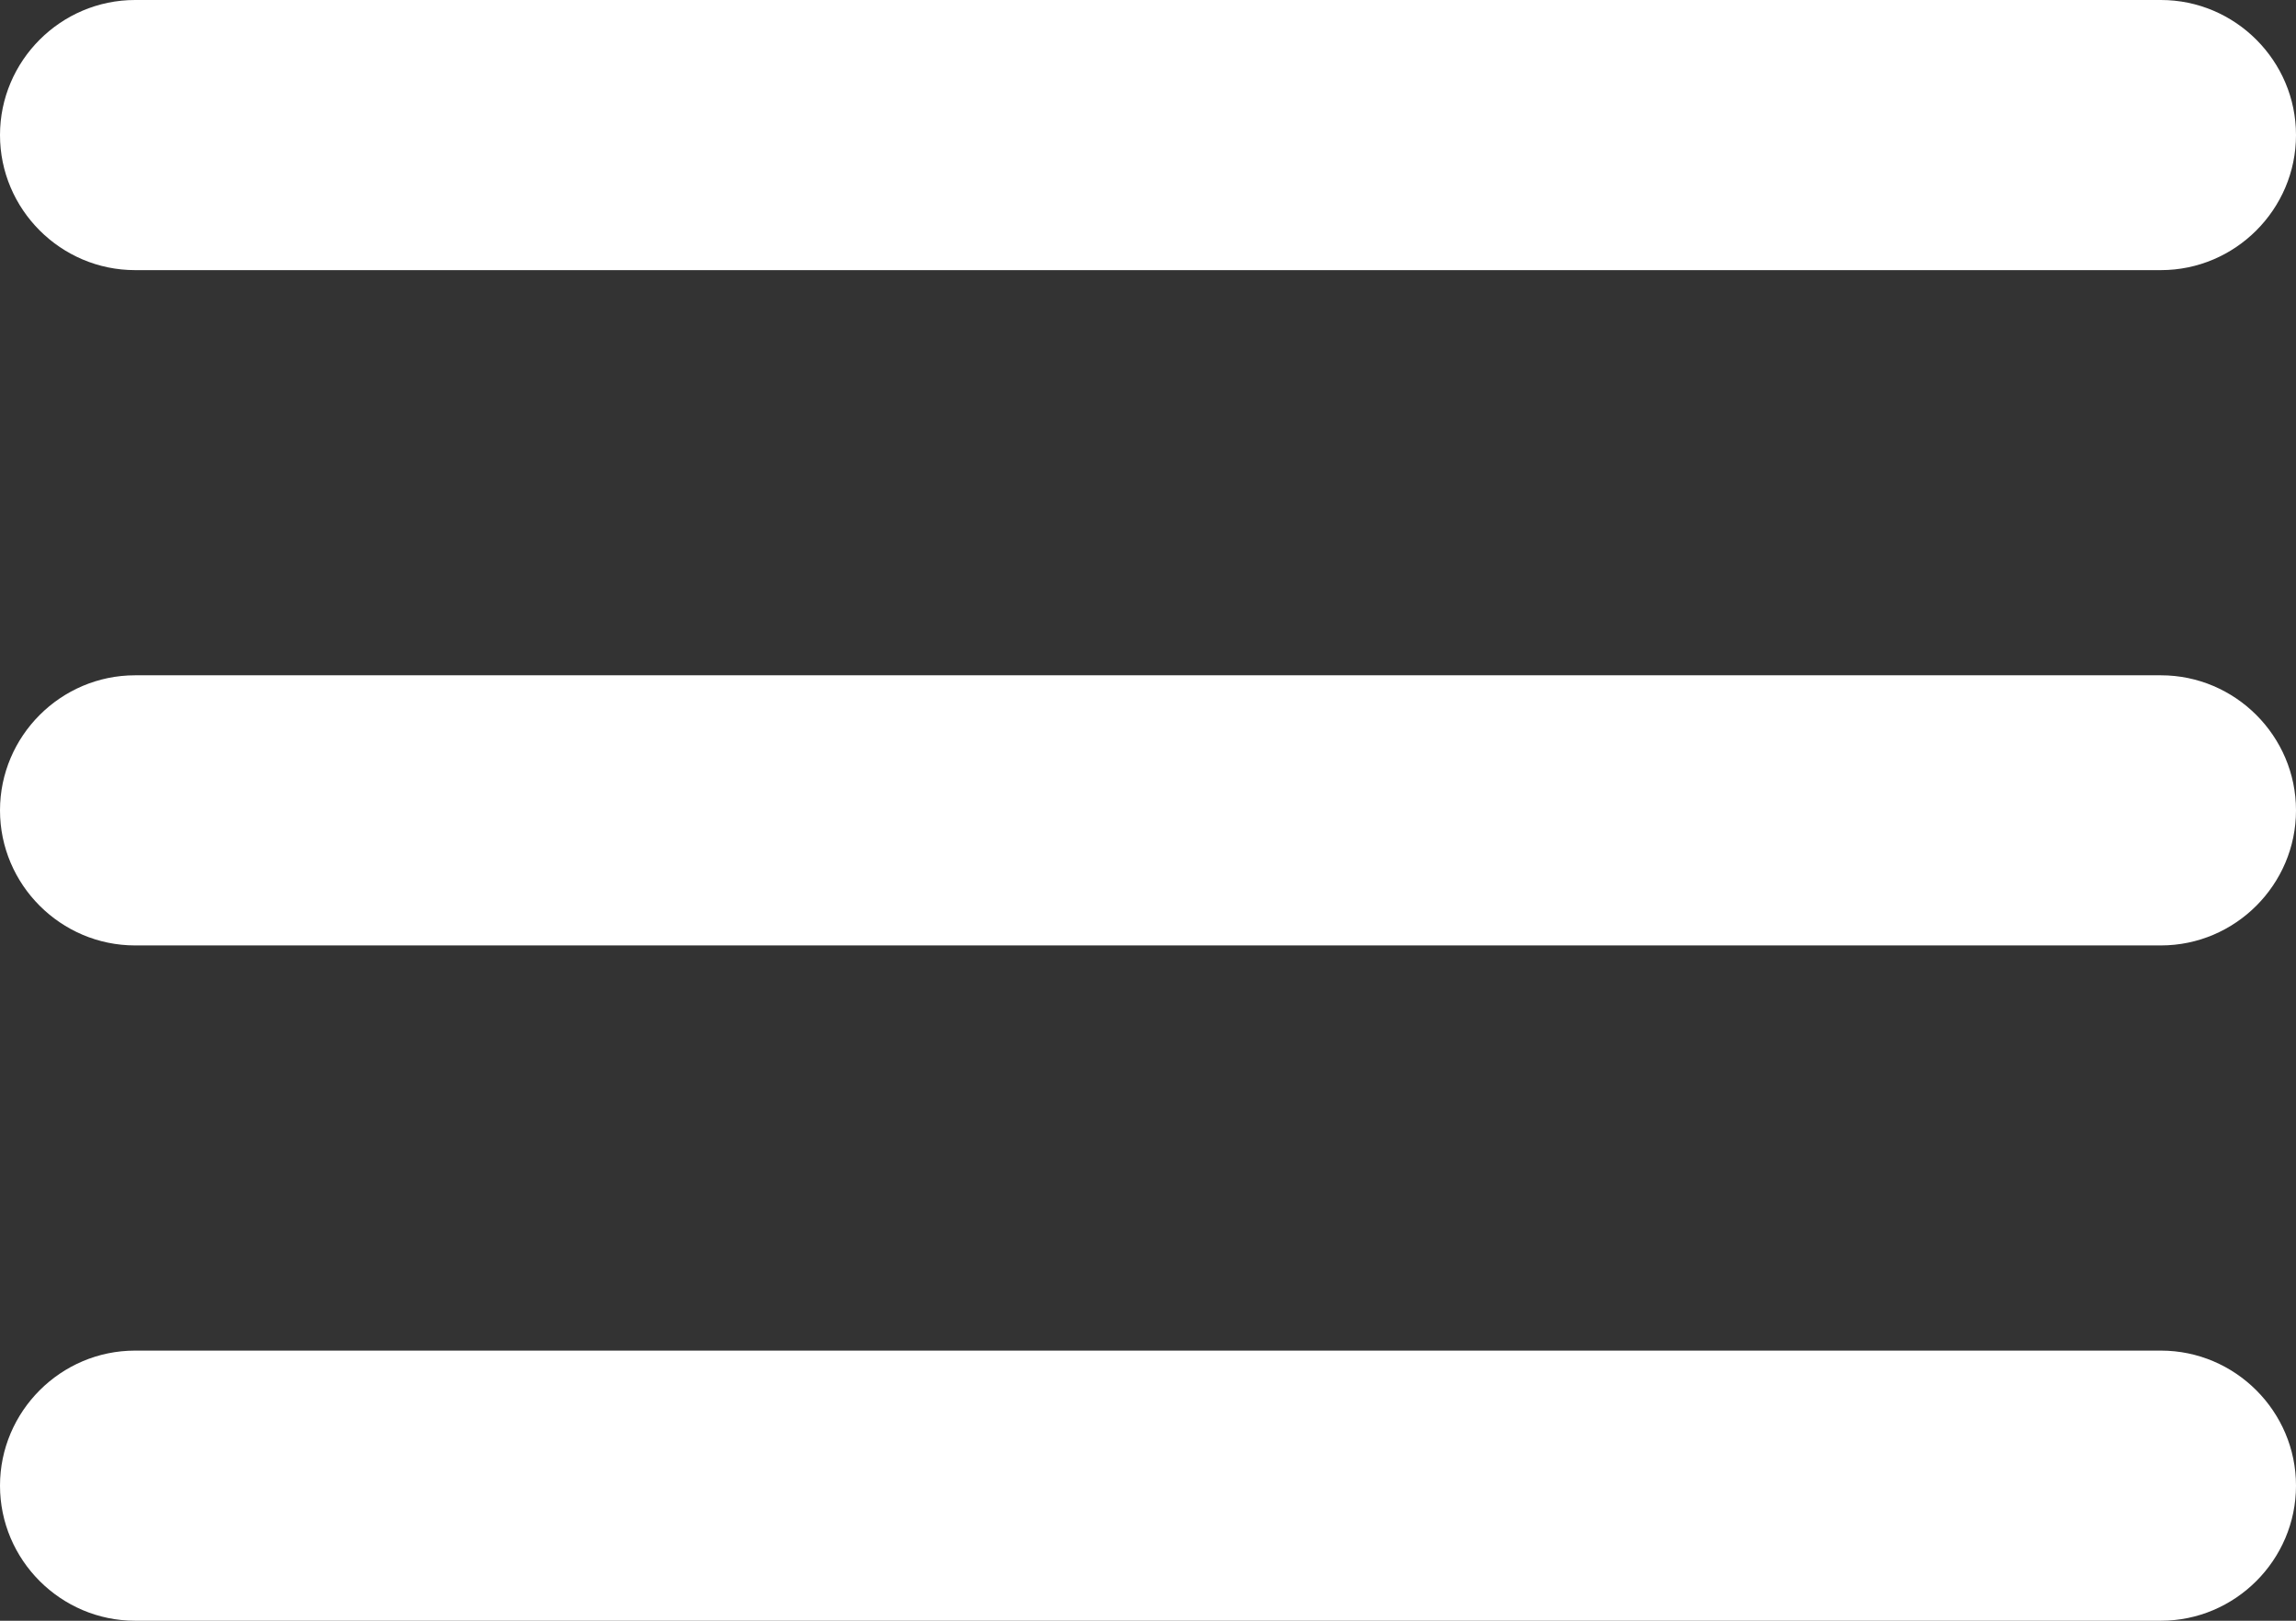
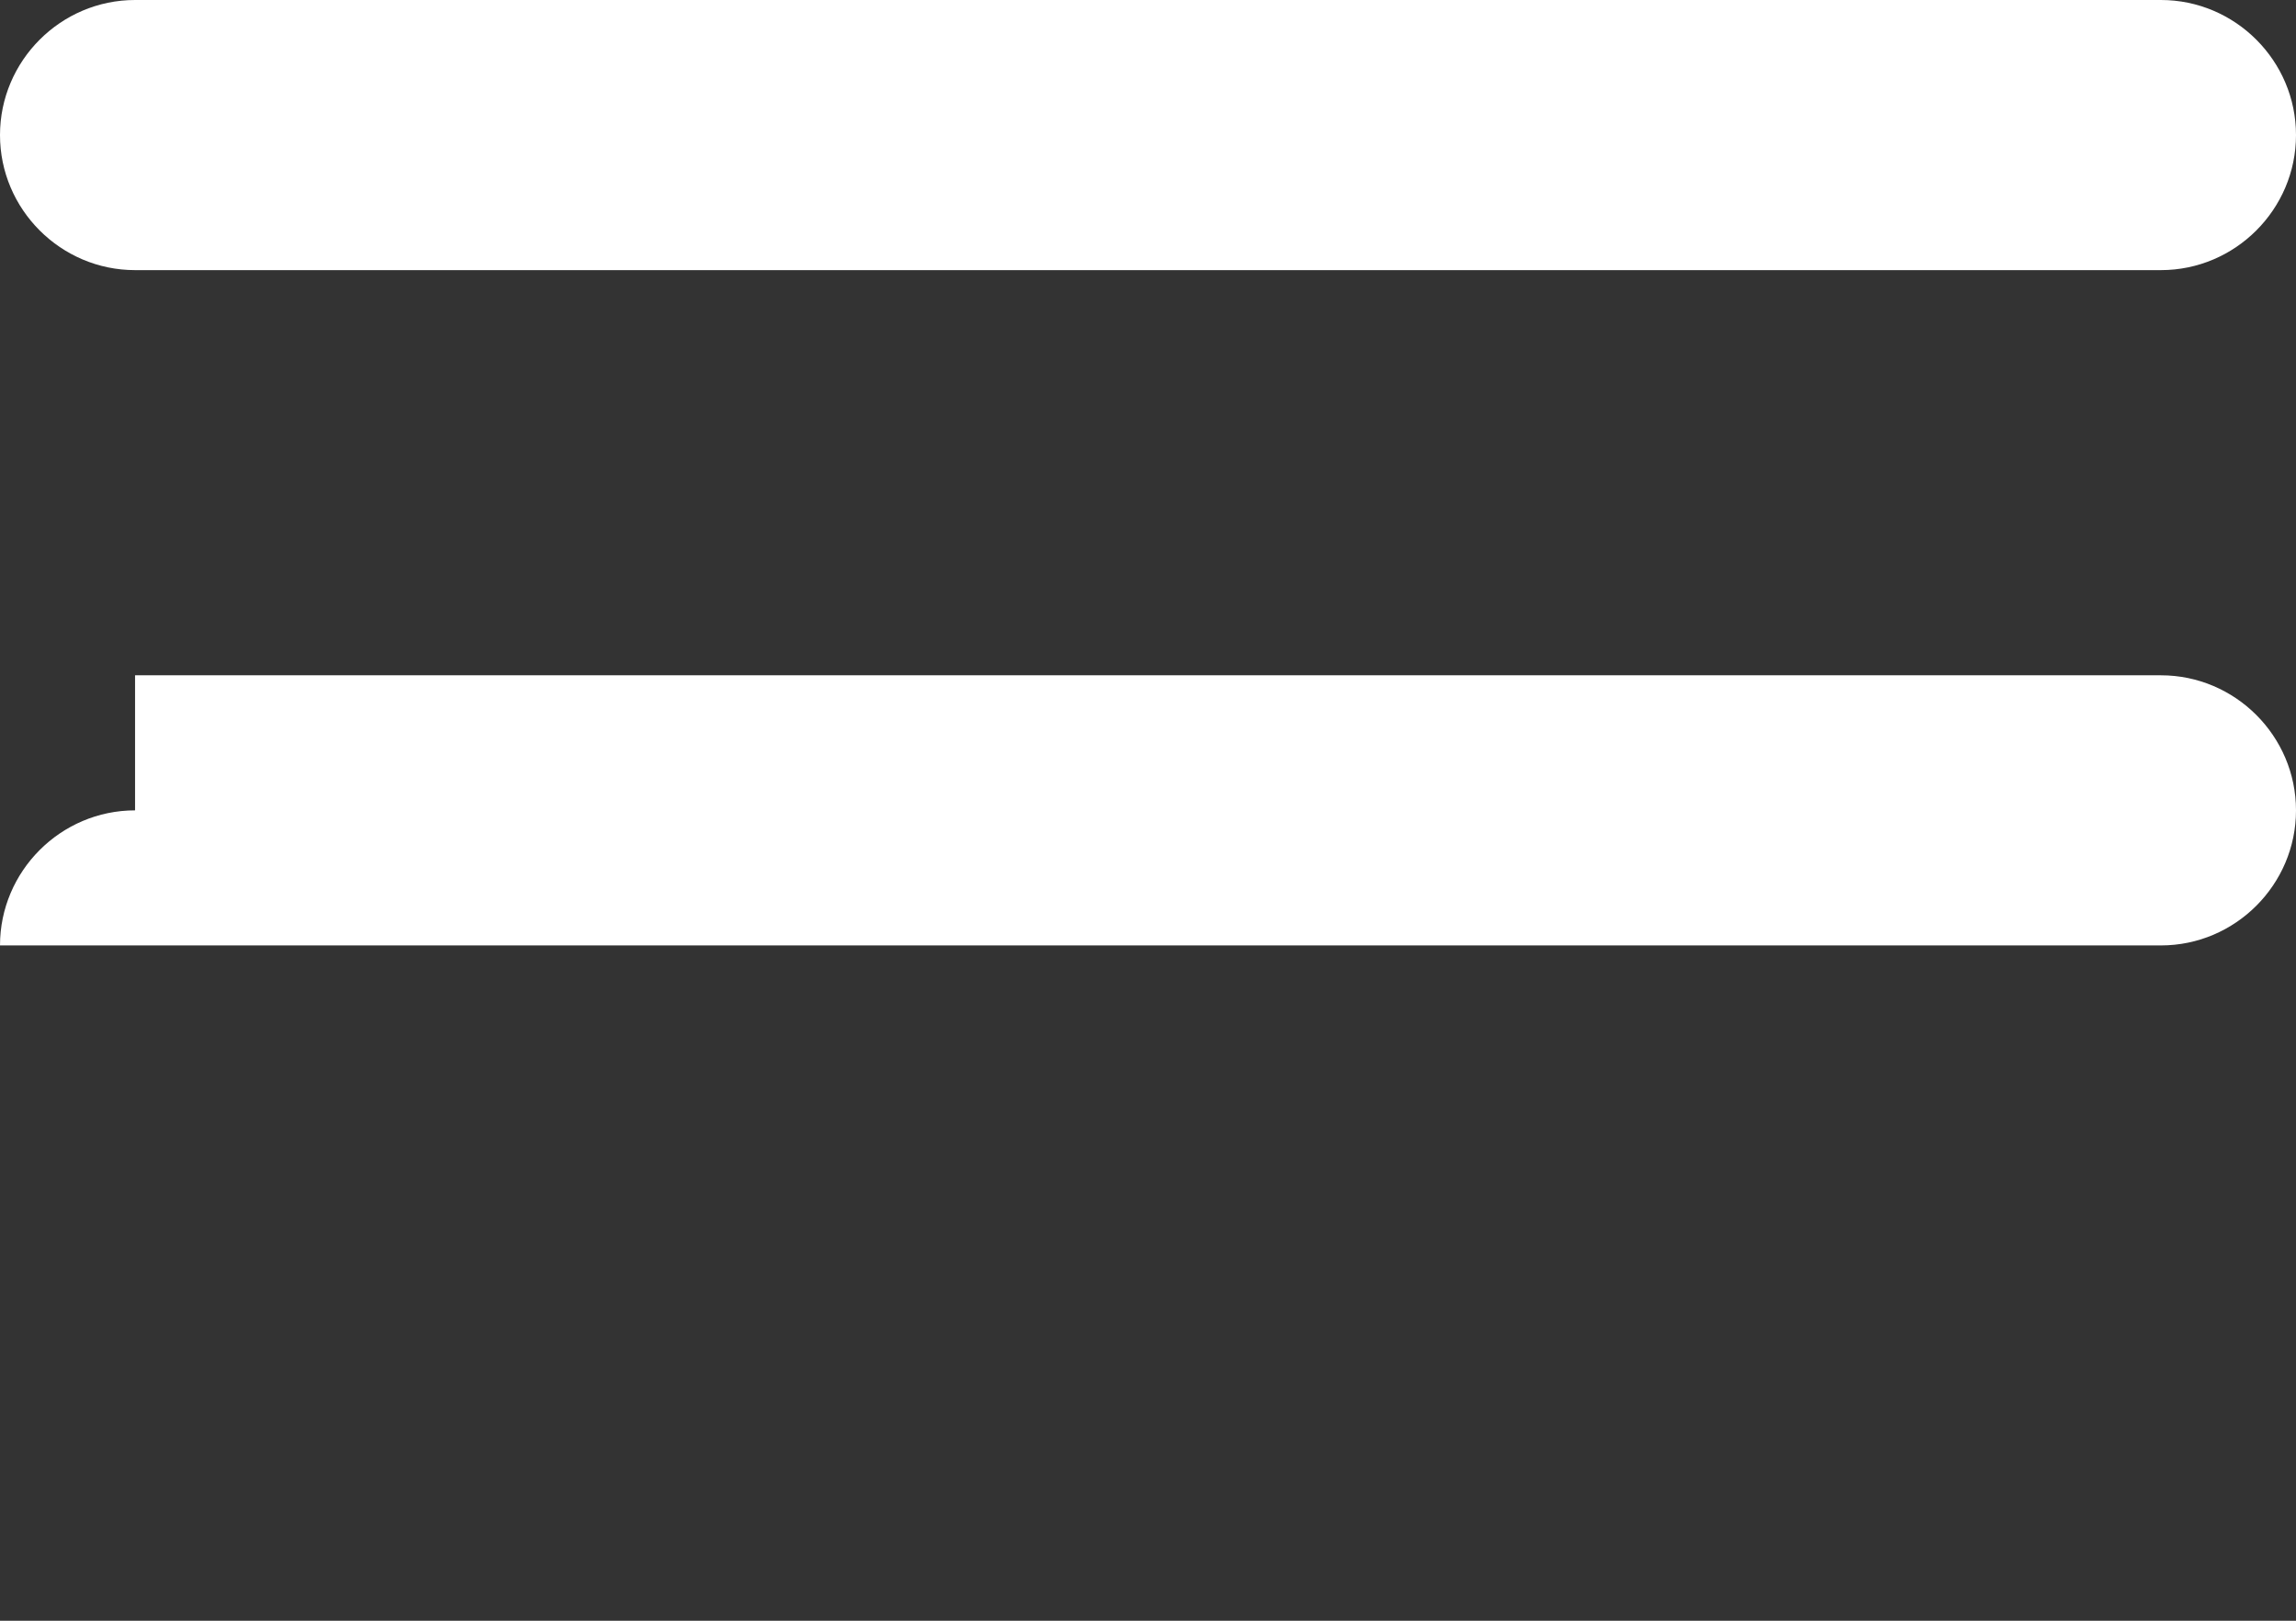
<svg xmlns="http://www.w3.org/2000/svg" id="Layer_1" viewBox="0 0 34 24">
  <rect x="0" y="0" width="34" height="24" fill="#333333" stroke="none" />
  <defs>
    <style>.cls-1{fill:#fff;}</style>
  </defs>
  <path id="Rectangle_15" class="cls-1" d="M2,0h30c1.1,0,2,.9,2,2h0c0,1.1-.9,2-2,2H2C.9,4,0,3.1,0,2H0C0,.9,.9,0,2,0Z" />
-   <path id="Rectangle_16" class="cls-1" d="M2,10h30c1.1,0,2,.9,2,2h0c0,1.1-.9,2-2,2H2c-1.1,0-2-.9-2-2H0c0-1.1,.9-2,2-2Z" />
-   <path id="Rectangle_17" class="cls-1" d="M2,20h30c1.1,0,2,.9,2,2h0c0,1.1-.9,2-2,2H2c-1.1,0-2-.9-2-2H0c0-1.1,.9-2,2-2Z" />
+   <path id="Rectangle_16" class="cls-1" d="M2,10h30c1.1,0,2,.9,2,2h0c0,1.1-.9,2-2,2H2H0c0-1.1,.9-2,2-2Z" />
</svg>